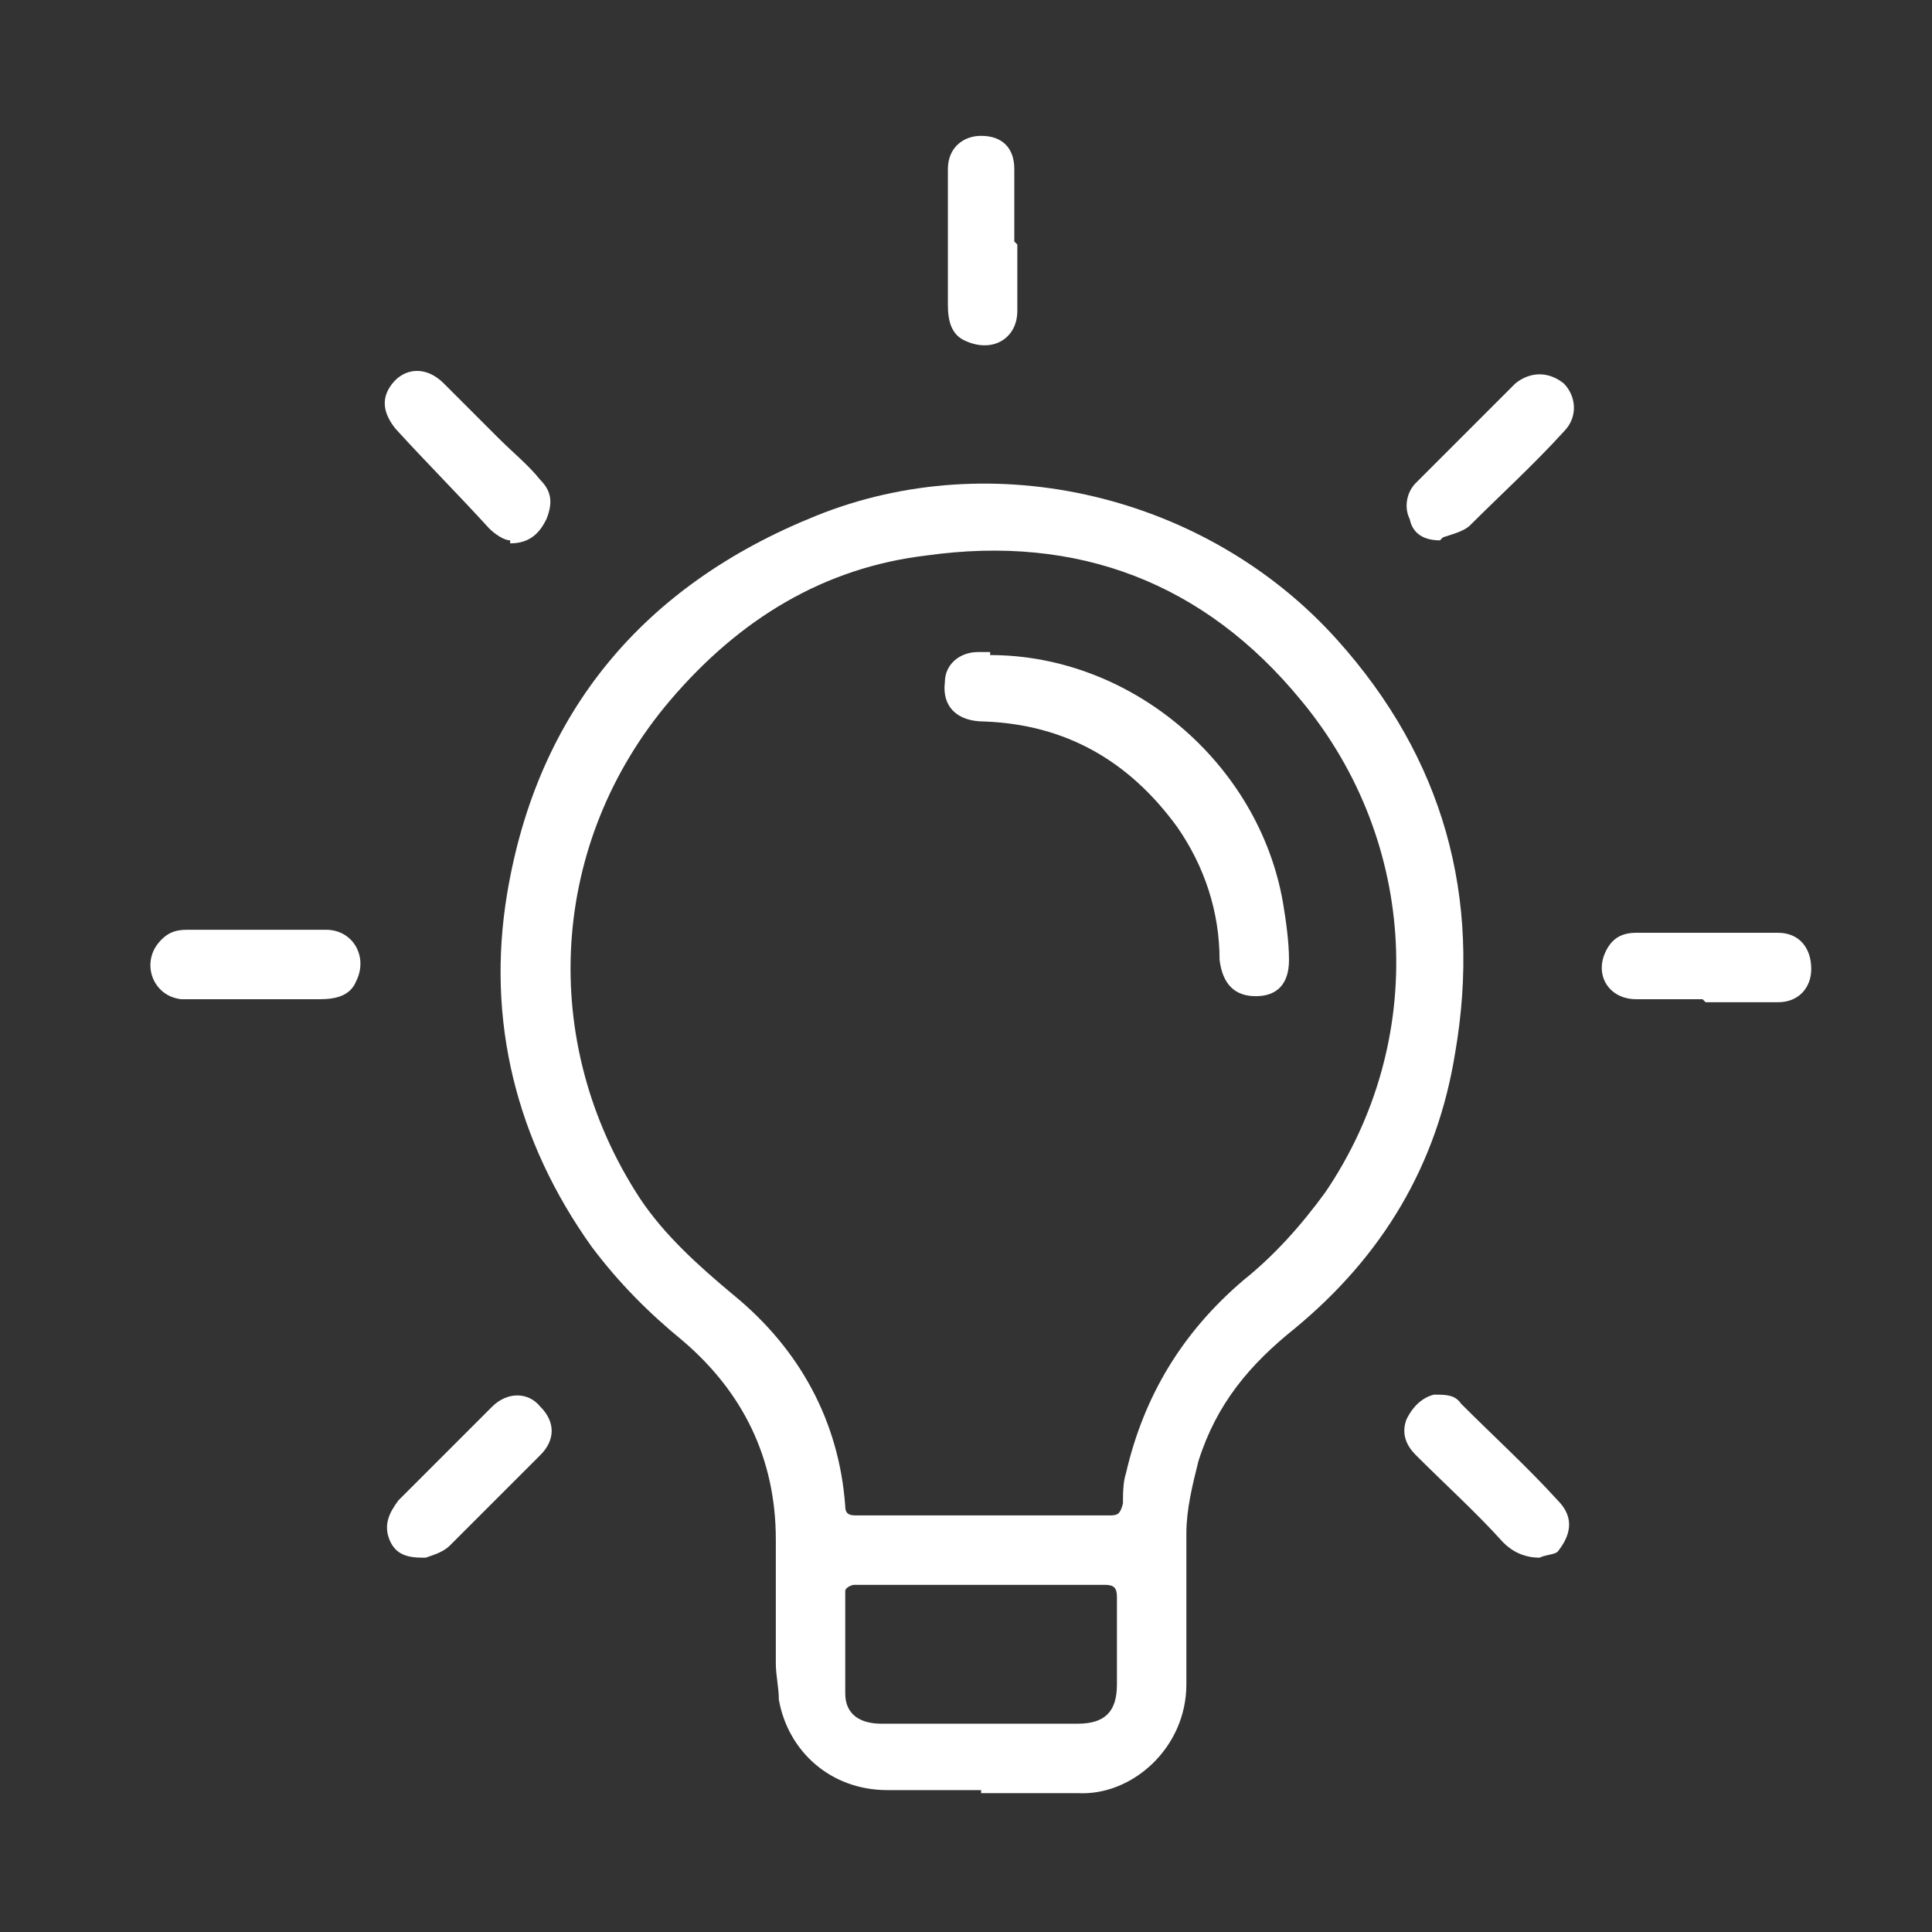
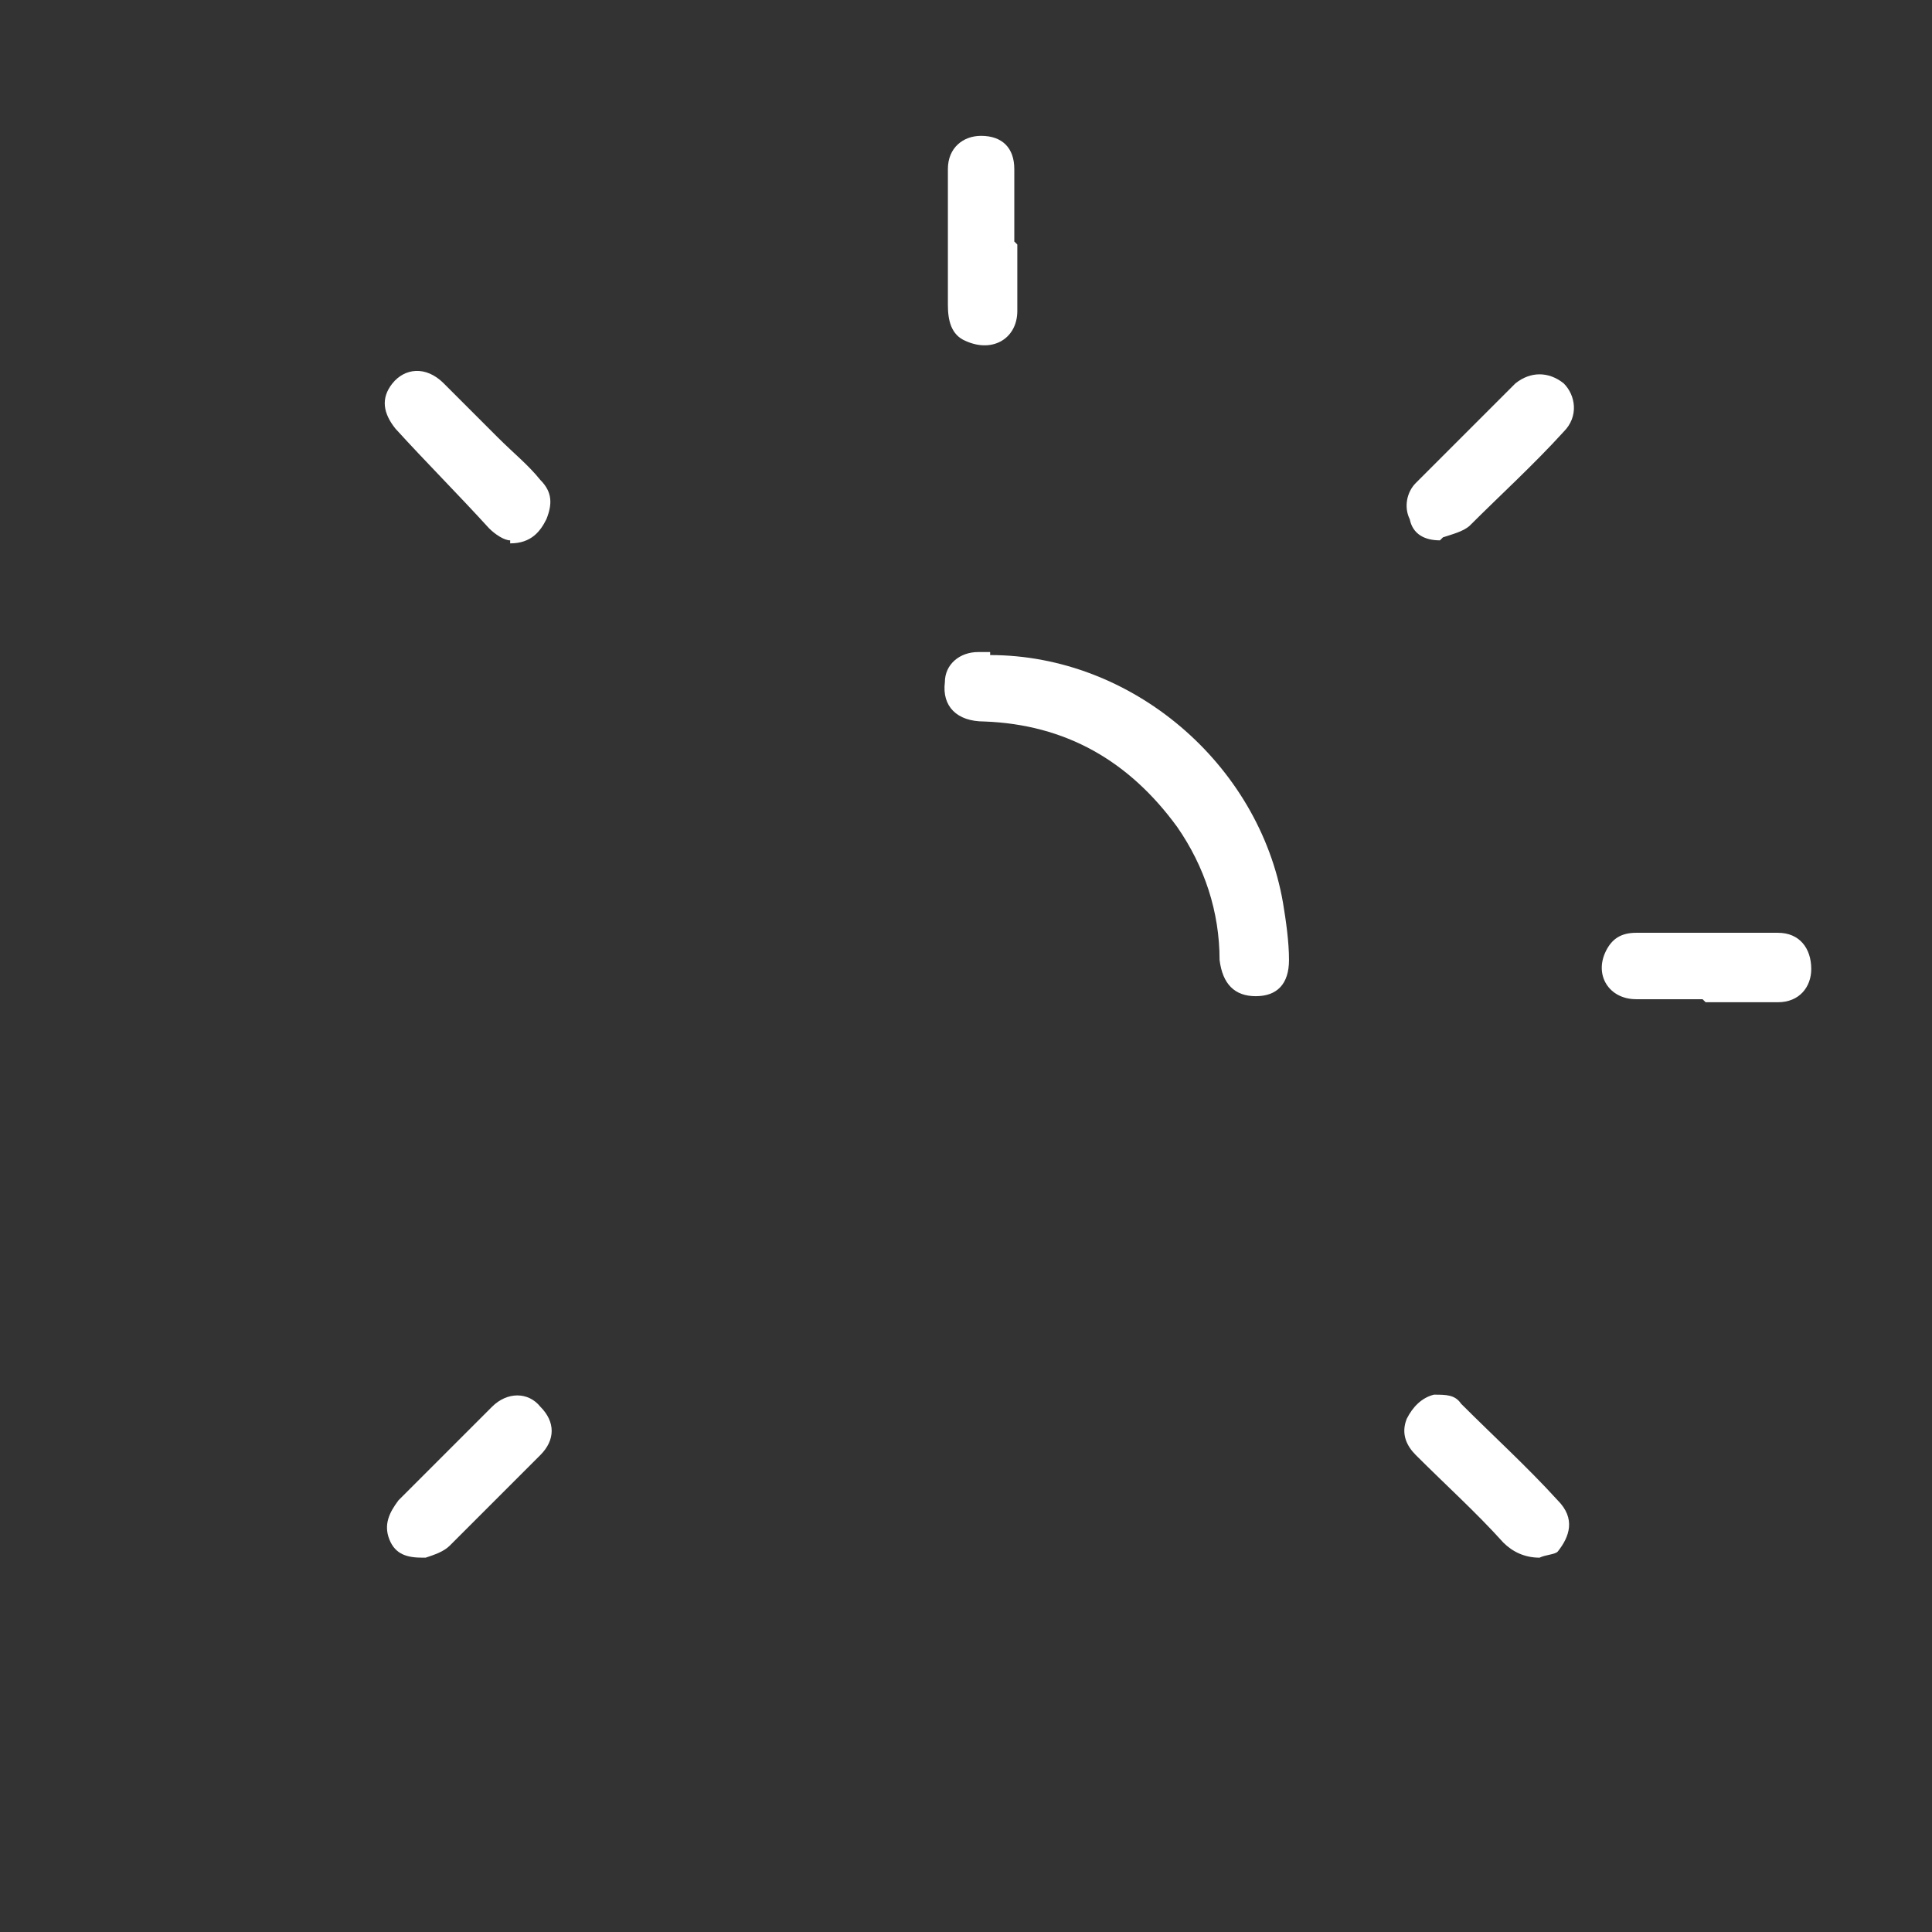
<svg xmlns="http://www.w3.org/2000/svg" viewBox="0 0 64 64">
  <rect x="0" y="0" width="64" height="64" fill="#333333" stroke="none" />
  <defs>
    <style>      .cls-1 {        fill: #fff;      }    </style>
  </defs>
  <g>
    <g id="Capa_1">
      <g id="Layer_1">
-         <path class="cls-1" d="M279-26c-4.4-.4-8-4-8.3-8.3v-35.9c.4-3.7,2.9-6.8,6.5-7.9,1.2-.4,2.5-.4,3.7-.4h3.4v-2h4.9l.2-.5c0-.3.2-.6.3-.9,0-.2,0-.3.2-.5.9-2.4,3.4-4.2,6-4.4h1.2l1.5.3c2.4.8,4.2,2.7,4.7,5.2l.2.6h5.1v2h4.4c1.1,0,2.4,0,3.6.4,3.6,1,6.2,4.2,6.6,8v35.8c-.3,3.9-3.1,7.2-6.9,8.1l-1.5.3h-35.8ZM278.9-76.4c-1.3,0-2.7.8-4.1,2-1.3,1.3-2.2,3-2.2,4.5v35.2c.2,3.3,2.7,6.1,6.1,6.5h18.6c5.9,0,12,0,17.7,0h0c3.2-.5,5.7-3.2,6-6.4v-35.3c0-3-3.3-6.4-6.2-6.4h-6.3v10h-24.3v-10h-5.3ZM286.3-68.4h20.1v-9.9h-5v-1.5c0-2.6-2.7-4.6-5-4.6s-5,2.4-5,4.7v1.3h-5v10h0Z" />
        <path class="cls-1" d="M295.9-38h-.4c-3.4-2.7-7-5.5-10.6-8.5-.3-.5,0-.9,0-1,.2-.3.6-.6.9-.6h.5l9.4,7.5,13.6-21.4c0,0,.4-.3.6-.3h.2c.4,0,.7.2.9.5.2.3.2.7,0,1l-14.3,22.4c-.2.2-.5.4-.8.4h0Z" />
      </g>
-       <path class="cls-1" d="M192.5-47.1c-.3,0-.5.1-.7.2-2.4.5-4.7-.9-5.4-3.2-.1-.5-.2-1-.2-1.5,0-3,0-6.1,0-9.1,0-3.5,2.2-6.5,5.5-7.5.8-.2,1.6-.3,2.5-.4,1.6,0,3.2,0,4.9,0,.1,0,.2,0,.4,0-1.8-.3-3.2-1.2-4.2-2.6-1-1.4-1.4-3.1-1-4.8.6-3.1,3.4-5.4,6.7-5.1,3.1.3,5.5,2.7,5.7,5.8.3,3.1-1.9,6.1-5.3,6.7.1,0,.2,0,.3,0,.6,0,1.2,0,1.8,0,1.4,0,2.5.5,3.5,1.5.4.4.8.8,1.2,1.2,0,0,0,0,0,0,0-.1,0-.3,0-.4,0-3.3,0-6.6,0-9.9,0-1.6.6-3,1.9-4,.7-.5,1.6-.8,2.5-.9.2,0,.4,0,.5,0,7.3,0,14.5,0,21.8,0,1.7,0,3,.6,4,1.9.6.7.8,1.6.9,2.5,0,.2,0,.4,0,.5,0,5.1,0,10.1,0,15.2,0,1.6-.6,3-1.9,4-.9.7-1.9.9-3.1.9-5.8,0-11.5,0-17.3,0-.3,0-.6,0-.8.2-1.5.7-3,1.5-4.5,2.2-1.2.6-2.4.9-3.8.5,0,0-.2,0-.3,0v.4c0,6.6,0,13.3,0,19.9,0,1.3-.4,2.4-1.2,3.4-1.3,1.4-3.7,2-5.4,1.1-.3-.2-.7-.4-1-.6-.2-.2-.4-.1-.6,0-1.1.8-2.3,1.2-3.6.9-1.8-.3-3.1-1.4-3.6-3.1-.2-.6-.3-1.2-.3-1.7,0-4.6,0-9.1,0-13.7,0-.1,0-.3,0-.5ZM220.7-59.3c0,0,.2,0,.3,0,4.7,0,9.3,0,14,0,1.2,0,1.8-.6,1.8-1.8,0-5.1,0-10.1,0-15.2,0-1.2-.6-1.8-1.8-1.8-7.2,0-14.5,0-21.7,0-1.2,0-1.8.6-1.8,1.8,0,4,0,8.1,0,12.1,0,.1,0,.2,0,.4.2,0,.3-.1.4-.2.7-.4,1.4-.7,2.1-1.1,1.7-.8,3.3-.8,4.9.3.6.4,1,.3,1.5,0,2.5-1.3,5-2.5,7.5-3.7.4-.2.8-.3,1.2-.2.7.1,1.1.6,1.2,1.3.1.6-.2,1.3-.8,1.6-.8.4-1.5.8-2.3,1.2-2,1-4,2-6.1,3-.1,0-.3.2-.3.3,0,.7-.1,1.3-.2,2ZM195.7-46.8c0,4.6,0,9.2,0,13.8,0,.2,0,.3,0,.5,0,1,1.1,1.6,2,1.3.7-.2,1.1-.8,1.1-1.6,0-5.1,0-10.1,0-15.2,0-.2,0-.3,0-.5,0-1,1.1-1.6,2-1.3.7.2,1.1.8,1.1,1.7,0,5,0,10.1,0,15.1,0,.2,0,.4,0,.5,0,.7.6,1.2,1.3,1.4.7.1,1.4-.2,1.7-.9.1-.3.2-.6.2-.9,0-7.7,0-15.4,0-23.2,0-.2,0-.4,0-.6.2-1.1,1.5-1.6,2.4-.9.4.3.7.6,1,.9.7.7,1.3.8,2.2.4,1.3-.7,2.6-1.3,3.9-2,.7-.3,1.4-.7,2-1,.8-.4,1.1-1.1.9-1.8-.3-1-1.3-1.4-2.3-.9-1.3.6-2.6,1.3-3.9,1.9-1,.5-1.6.4-2.3-.4-1.5-1.4-2.9-2.9-4.4-4.3-.4-.4-.8-.6-1.3-.6-3.1,0-6.2,0-9.3,0-1.5,0-2.8.6-3.8,1.8-.7.9-1,2-1,3.1,0,3,0,5.9,0,8.9,0,.1,0,.2,0,.4.1,1,1.2,1.7,2.2,1.3.6-.2,1-.8,1-1.6,0-3,0-5.9,0-8.9,0-.2,0-.3,0-.5,0-1,1.1-1.6,2-1.3.7.2,1.1.8,1.1,1.6,0,4.6,0,9.3,0,13.9ZM200.4-71.8c1.7,0,3.1-1.4,3.1-3.1,0-1.7-1.4-3.2-3.1-3.2-1.7,0-3.2,1.5-3.2,3.2,0,1.7,1.4,3.1,3.1,3.1Z" />
-       <path class="cls-1" d="M117.3-46.1c8.1,0,16.1,0,24.2,0q.5,0,.5-.5c0-8.2,0-16.4,0-24.6,0-.9-.2-1.1-1.1-1.1-6,0-12,0-18,0-.7,0-1.1-.4-1.2-1,0-.5.4-1,1-1,0,0,.2,0,.3,0,6,0,12,0,18.1,0,1.7,0,3,1.3,3,3,0,10,0,19.9,0,29.9,0,1.4-.9,2.6-2.1,2.9-.3,0-.7,0-1,0-5.8,0-11.7,0-17.5,0-.6,0-.5,0-.5.6,0,1.5,0,3,0,4.5,0,.7,0,.5.6.5,1.7,0,3.4,0,5.2,0,.7,0,1.1.3,1.1,1,0,.6-.4,1-1.1,1-4.4,0-8.7,0-13.1,0-3.2,0-6.4,0-9.6,0-.5,0-.9-.2-1-.6-.1-.4,0-.9.3-1.1.2-.1.5-.2.7-.2,1.8,0,3.5,0,5.3,0,.3,0,.4,0,.4-.5,0-1.6,0-3.2,0-4.8,0-.3,0-.5-.4-.5-5.9,0-11.8,0-17.7,0-1.2,0-2.1-.5-2.7-1.5-.2-.4-.4-.9-.4-1.4,0-10,0-20,0-30,0-1.8,1.5-3.1,3.4-2.9.4,0,.8.7.6,1.3-.1.4-.5.7-1,.7-.7,0-1.1.4-1,1.1,0,8.2,0,16.4,0,24.7,0,.4,0,.5.5.5,8.1,0,16.2,0,24.3,0ZM117.3-44.1c-7.9,0-15.7,0-23.6,0-.3,0-.5,0-.8,0-.2,0-.3,0-.3.3,0,.8,0,1.7,0,2.5,0,.2.2.6.4.7.2.1.5.2.8.2,9.8,0,19.7,0,29.5,0,4.3,0,8.6,0,12.9,0,1.6,0,3.3,0,4.9,0,.7,0,1-.3,1-1,0-.7,0-1.5,0-2.2q0-.5-.5-.5c-8.1,0-16.1,0-24.2,0ZM117.3-32.8h0c1,0,2.1,0,3.1,0,.3,0,.5,0,.5-.4,0-1.6,0-3.2,0-4.8,0-.3-.1-.4-.4-.4-2.1,0-4.2,0-6.3,0-.3,0-.4,0-.4.4,0,1.6,0,3.2,0,4.8,0,.4.1.4.4.4,1,0,2.1,0,3.1,0Z" />
      <path class="cls-1" d="M107.3-81.9c3.7,0,6.6,1,9.2,3,1.5,1.2,2.6,2.7,3.2,4.5.9,2.8.5,5.4-1.2,7.8-.4.5-.8,1-1.3,1.5-.2.2-.2.4-.1.6.5,1.2.9,2.4,1.4,3.6.2.6.1,1.1-.3,1.4-.4.3-.9.4-1.4.2-1.7-.8-3.4-1.7-5.1-2.5-.2-.1-.6-.1-.8,0-2.9.6-5.8.4-8.6-.7-2.2-.9-4-2.2-5.4-4.1-1.1-1.7-1.8-3.5-1.6-5.5.2-2.7,1.4-4.9,3.5-6.6,1.7-1.4,3.7-2.3,5.8-2.8,1-.2,2.1-.3,2.7-.4ZM115.9-61.9c0-.1,0-.2,0-.3-.3-.8-.6-1.5-.9-2.3-.2-.6-.1-1.1.4-1.5.4-.3.7-.7,1.1-1,2.2-2.4,2.4-5.9.6-8.5-1.5-2.1-3.5-3.3-6-3.9-2.4-.6-4.9-.5-7.3.2-2.2.7-4,1.9-5.3,3.9-1.3,2-1.5,4.1-.6,6.3.8,1.9,2.2,3.2,4,4.2,2.9,1.5,5.9,1.8,9,1,.4,0,.8,0,1.1,0,.5.1.9.4,1.4.6.8.4,1.7.8,2.6,1.3Z" />
      <path class="cls-1" d="M127-47.5c-2.1,0-4.3,0-6.4,0-1.4,0-2.3-.9-2.2-2.2,0-1,0-2,.1-2.9.4-2.1,1.8-3.5,3.9-4,.4-.1.8-.1,1.2-.1,2.3,0,4.6,0,6.9,0,2.9,0,5.2,2.3,5.2,5.2,0,.7,0,1.4,0,2.1,0,1.1-.9,2-2,2-2.2,0-4.4,0-6.7,0h0ZM127-49.5h0c2.1,0,4.2,0,6.3,0,.3,0,.4,0,.4-.4,0-.6,0-1.3,0-1.9,0-1.7-1.4-3.1-3.1-3.1-2.4,0-4.8,0-7.1,0-1.5,0-2.9,1.3-3.1,2.8,0,.7,0,1.4,0,2.1,0,.5,0,.5.5.5,2.1,0,4.1,0,6.2,0Z" />
      <path class="cls-1" d="M132.8-64c-.1,2.3-1,4.2-3,5.5-1.8,1.1-4.1,1-5.8-.4-1.8-1.5-2.6-3.5-2.3-5.9.1-1.5.7-2.8,1.7-3.9,1.7-1.8,4.4-2.3,6.6-.8,1.9,1.3,2.8,3.2,2.9,5.5ZM123.6-64.1c0,1,.2,1.9.7,2.7,1.3,2,3.7,2.2,5.3.5,1.5-1.7,1.6-4.5,0-6.2-1.5-1.7-3.8-1.6-5.1.2-.6.9-1,1.8-.9,2.9Z" />
      <g>
-         <path class="cls-1" d="M32.5,59.3c-1,0-2.1,0-3.1,0-1.9,0-3.3-1.3-3.6-3,0-.4-.1-.8-.1-1.2,0-1.4,0-2.7,0-4.1,0-2.7-1.1-4.9-3.1-6.6-1.1-.9-2.1-1.9-3-3.1-2.5-3.5-3.5-7.5-2.8-11.7,1-6,4.5-10.2,10.2-12.5,5.9-2.4,13-.7,17.3,4.1,3.5,3.9,4.8,8.5,3.9,13.7-.6,3.7-2.4,6.7-5.3,9.1-1.5,1.2-2.6,2.5-3.2,4.4-.2.8-.4,1.6-.4,2.4,0,1.7,0,3.3,0,5,0,2.1-1.8,3.7-3.6,3.6-1.1,0-2.2,0-3.2,0ZM32.5,50.2c1.4,0,2.8,0,4.2,0,.3,0,.4,0,.5-.4,0-.3,0-.7.1-1,.6-2.6,1.9-4.7,3.9-6.4,1-.8,1.9-1.8,2.7-2.9,3.4-5,3.1-11.6-.8-16.3-3.2-3.9-7.4-5.5-12.4-4.8-3.4.4-6.2,2.1-8.5,4.8-4,4.7-4.4,11.3-1,16.5.8,1.2,1.9,2.2,3.1,3.2,2.2,1.8,3.5,4.2,3.7,7,0,.3.2.3.4.3,1.4,0,2.8,0,4.2,0ZM32.5,52.5c-1.4,0-2.8,0-4.2,0-.1,0-.3.1-.3.2,0,1.1,0,2.3,0,3.4,0,.7.5,1,1.2,1,2.2,0,4.4,0,6.5,0,.9,0,1.3-.4,1.3-1.3,0-1,0-1.9,0-2.9,0-.3-.1-.4-.4-.4-1.4,0-2.8,0-4.2,0Z" />
        <path class="cls-1" d="M56.4,33.1c-.7,0-1.5,0-2.2,0-.9,0-1.4-.8-1-1.6.2-.4.5-.6,1-.6,1.6,0,3.1,0,4.7,0,.7,0,1.1.5,1.1,1.2,0,.6-.4,1.1-1.1,1.1-.8,0-1.6,0-2.4,0,0,0,0,0,0,0Z" />
        <path class="cls-1" d="M33.7,8.1c0,.7,0,1.5,0,2.2,0,.9-.8,1.4-1.7,1-.5-.2-.6-.7-.6-1.2,0-1.4,0-2.9,0-4.3,0,0,0-.1,0-.2,0-.7.5-1.1,1.1-1.1.7,0,1.1.4,1.1,1.1,0,.8,0,1.6,0,2.4,0,0,0,0,0,0Z" />
-         <path class="cls-1" d="M8.6,30.8c.7,0,1.5,0,2.2,0,.9,0,1.4.9,1,1.7-.2.5-.7.6-1.2.6-1.3,0-2.6,0-4,0-.2,0-.4,0-.6,0-.9-.1-1.3-1.1-.8-1.8.3-.4.6-.5,1-.5,0,0,0,0,0,0,.7,0,1.4,0,2.1,0,0,0,0,0,0,0Z" />
        <path class="cls-1" d="M16.9,17.9c-.2,0-.5-.2-.7-.4-1-1.1-2.1-2.2-3.1-3.3-.4-.5-.5-1-.1-1.5.4-.5,1.1-.6,1.7,0,.6.6,1.2,1.2,1.8,1.8.5.5,1,.9,1.4,1.4.4.4.4.8.2,1.3-.2.4-.5.8-1.2.8Z" />
        <path class="cls-1" d="M51,51.6c-.5,0-.9-.2-1.2-.5-.9-1-1.9-1.9-2.9-2.9-.3-.3-.5-.7-.3-1.2.2-.4.5-.7.9-.8.4,0,.7,0,.9.3,1.1,1.1,2.2,2.1,3.2,3.2.6.6.4,1.2,0,1.7-.1.1-.4.1-.6.2Z" />
        <path class="cls-1" d="M14,51.6c-.5,0-.9-.1-1.1-.6-.2-.5,0-.9.3-1.3,1-1,2-2,3.1-3.1.5-.5,1.2-.5,1.6,0,.5.5.5,1.1,0,1.6-1,1-2,2-3,3-.2.2-.5.3-.8.4,0,0,0,0,0,0Z" />
        <path class="cls-1" d="M47.7,17.9c-.5,0-.9-.2-1-.7-.2-.4-.1-.9.2-1.2,1.1-1.1,2.2-2.2,3.3-3.3.5-.4,1.1-.4,1.6,0,.4.4.5,1.1,0,1.6-1,1.1-2.1,2.1-3.1,3.1-.2.2-.6.3-.9.4Z" />
        <path class="cls-1" d="M32.8,21.7c4.7,0,8.9,3.6,9.7,8.2.1.6.2,1.3.2,1.9,0,.8-.4,1.2-1.1,1.2-.7,0-1.1-.4-1.2-1.2,0-1.6-.5-3.1-1.4-4.4-1.6-2.2-3.7-3.4-6.4-3.5-.9,0-1.4-.5-1.3-1.3,0-.6.5-1,1.1-1,.1,0,.3,0,.4,0Z" />
      </g>
    </g>
  </g>
</svg>